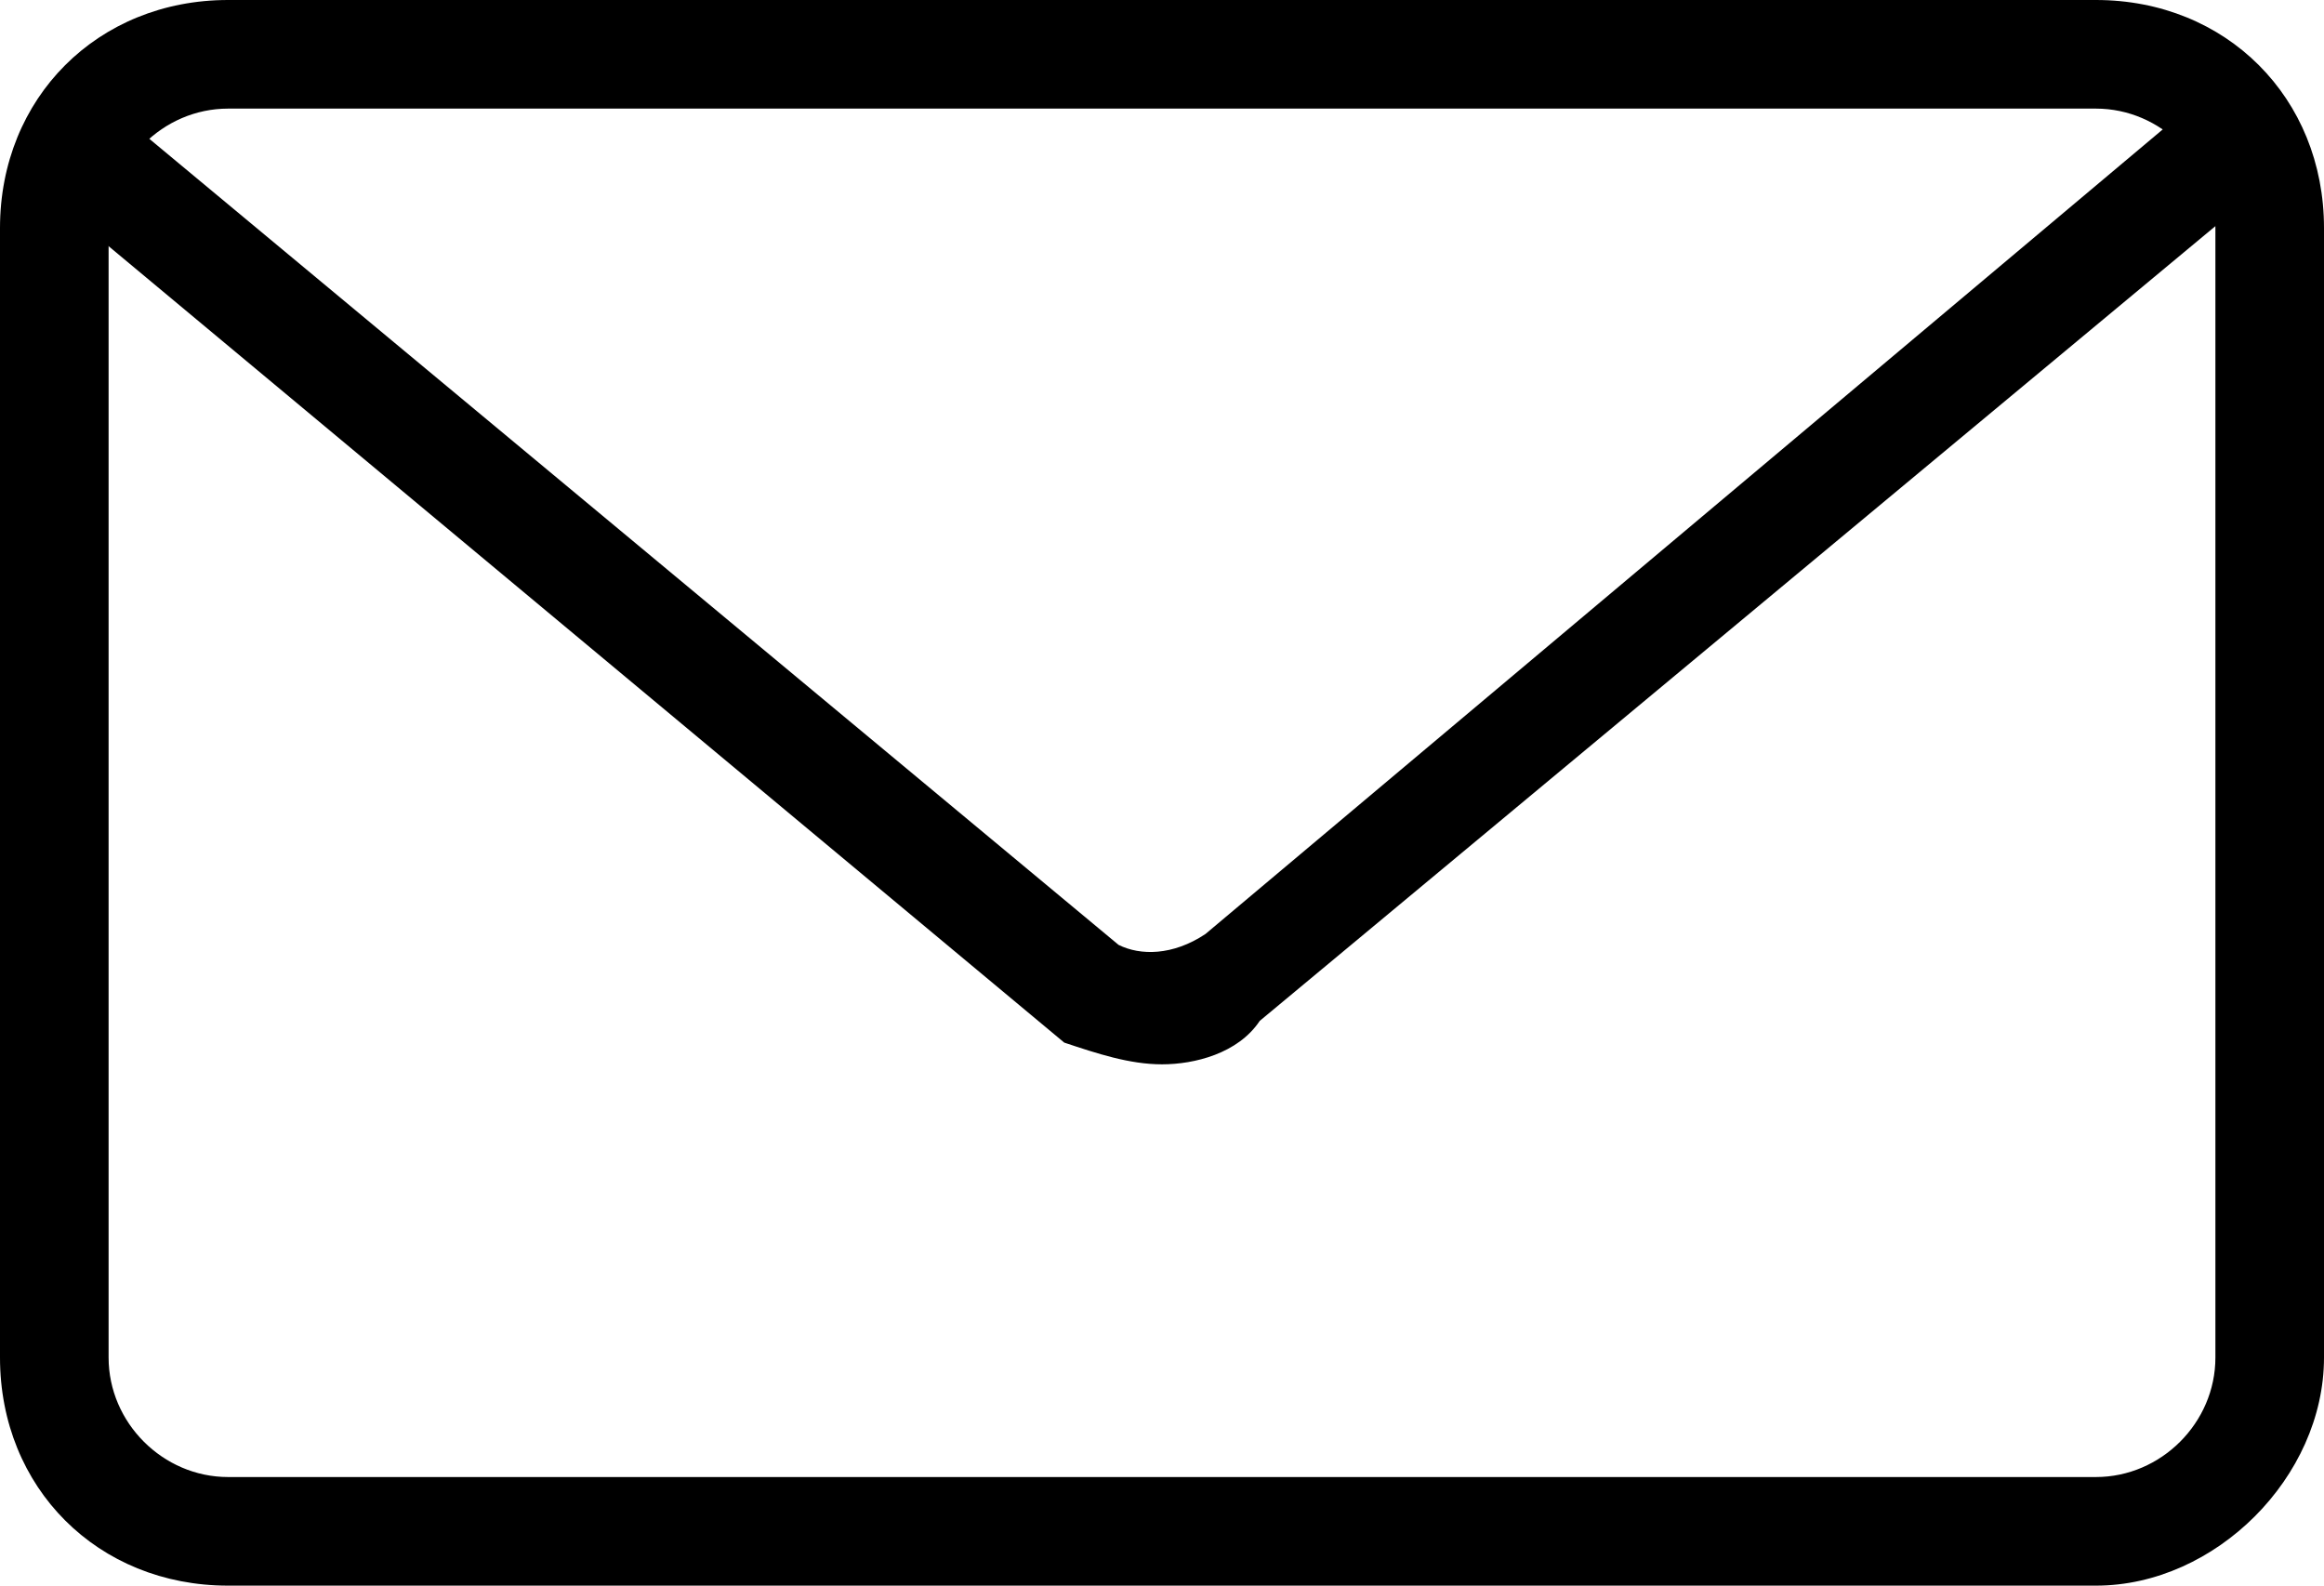
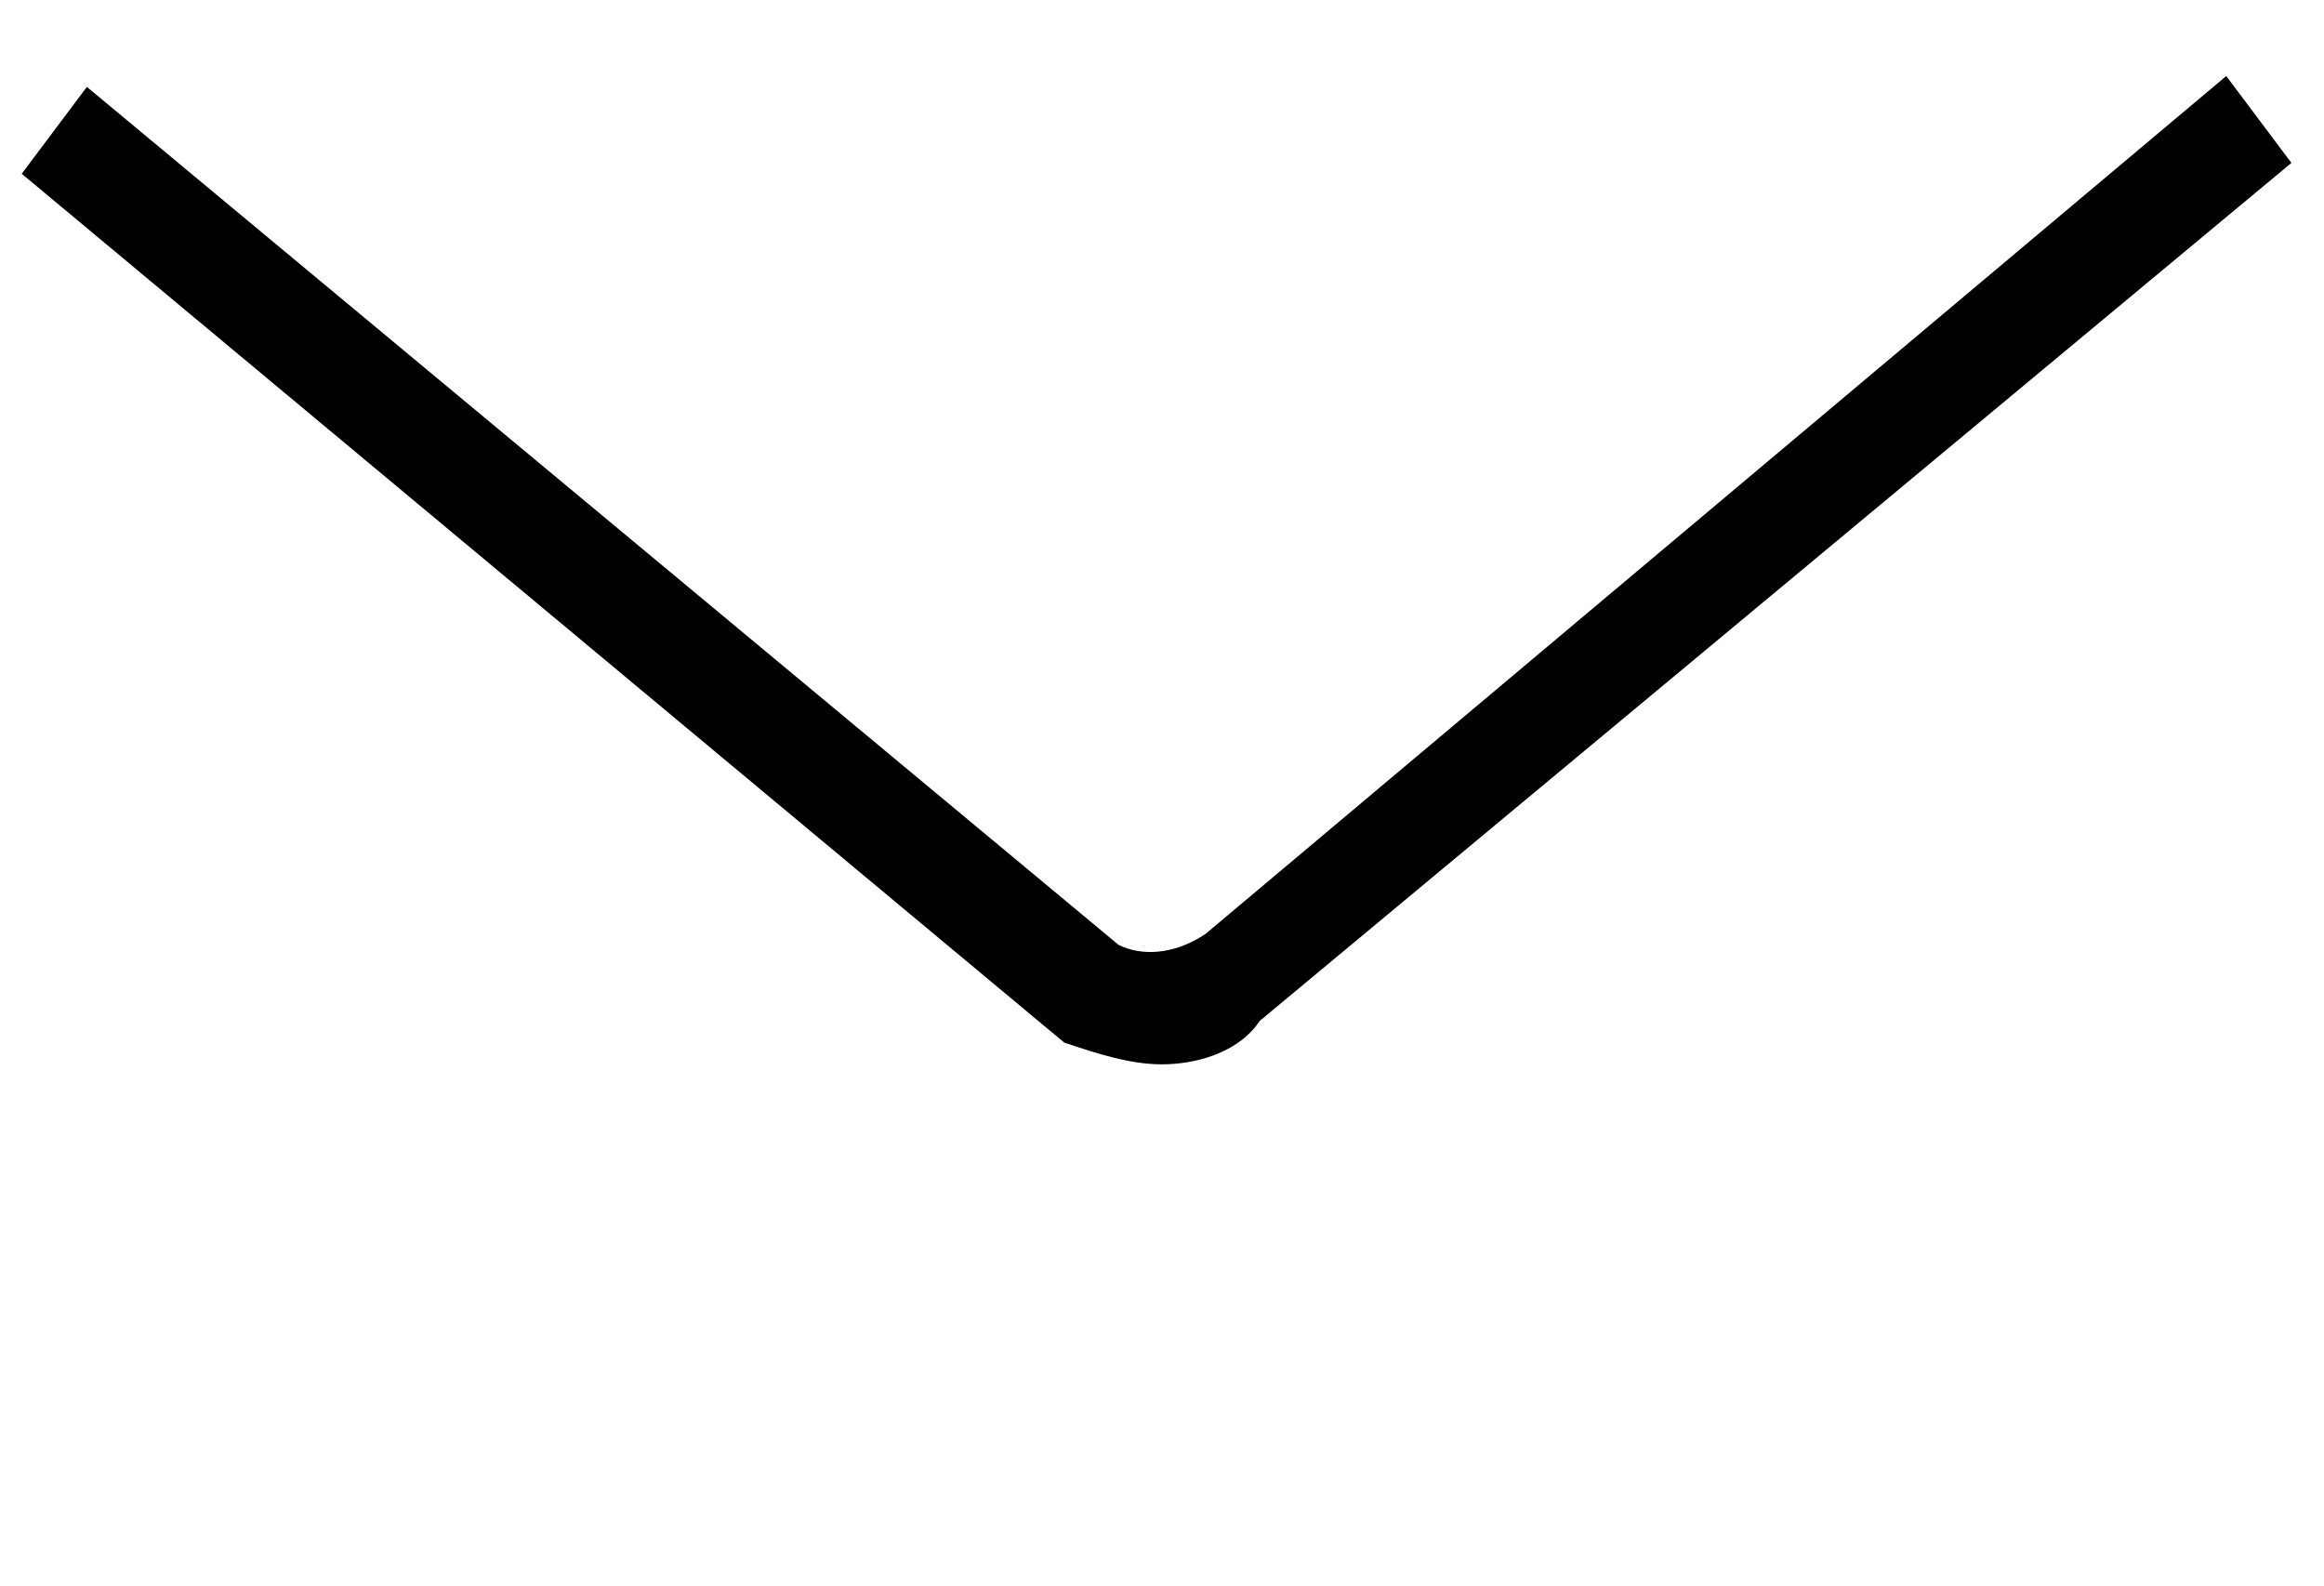
<svg xmlns="http://www.w3.org/2000/svg" version="1.1" id="Layer_1" x="0px" y="0px" viewBox="0 0 21.4 14.6" enable-background="new 0 0 21.4 14.6" xml:space="preserve">
  <g>
    <g>
-       <path fill="#000000" d="M19.3,14.6H2.1c-1.2,0-2.1-0.9-2.1-2.1V2.1C0,0.9,0.9,0,2.1,0h17.2c1.2,0,2.1,0.9,2.1,2.1v10.4    C21.4,13.6,20.4,14.6,19.3,14.6z M2.1,1C1.5,1,1,1.5,1,2.1v10.4c0,0.6,0.5,1.1,1.1,1.1h17.2c0.6,0,1.1-0.5,1.1-1.1V2.1    c0-0.6-0.5-1.1-1.1-1.1H2.1z" />
-     </g>
+       </g>
    <g>
      <path fill="#000000" d="M10.7,9.8c-0.3,0-0.6-0.1-0.9-0.2l-9.6-8l0.6-0.8l9.5,7.9c0.2,0.1,0.5,0.1,0.8-0.1l9.4-7.9l0.6,0.8    l-9.5,7.9C11.4,9.7,11,9.8,10.7,9.8z" />
    </g>
  </g>
</svg>